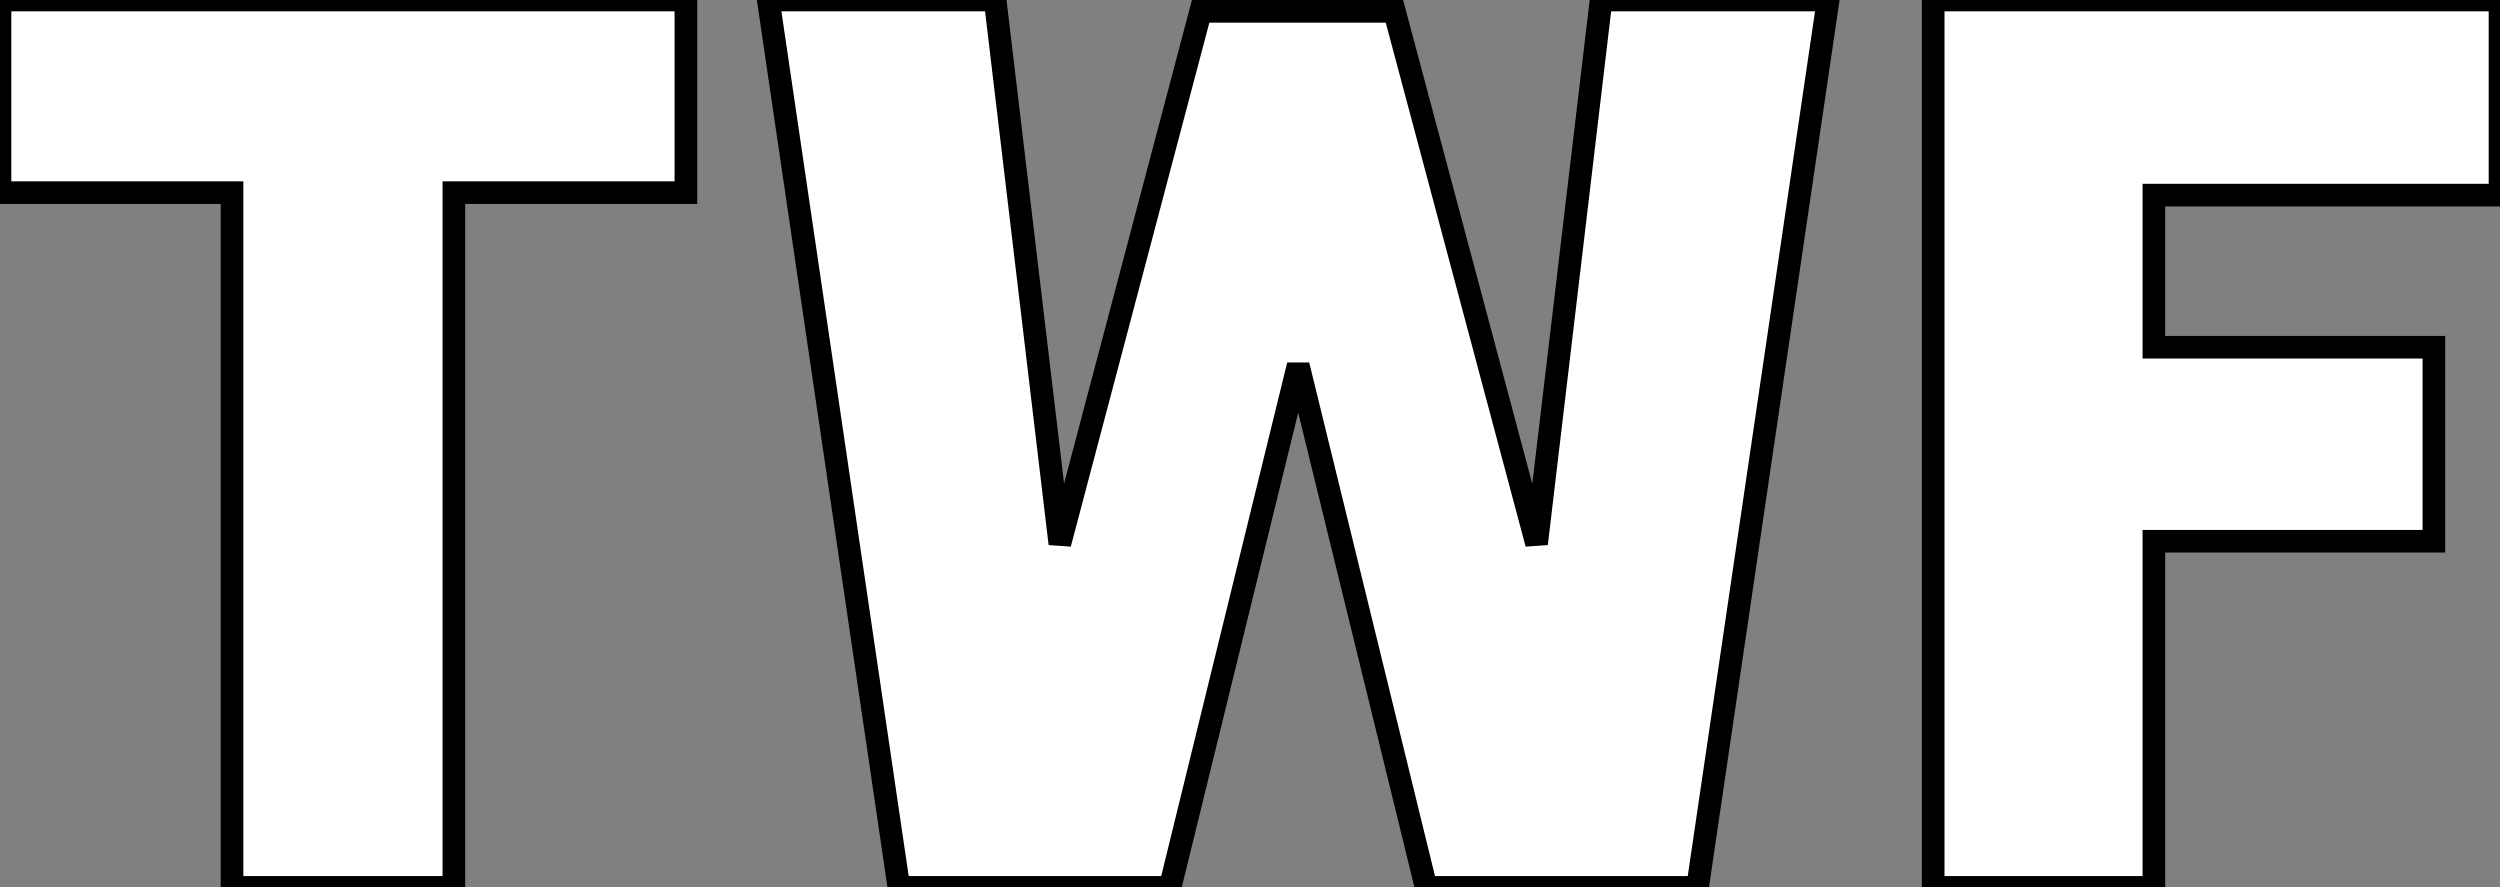
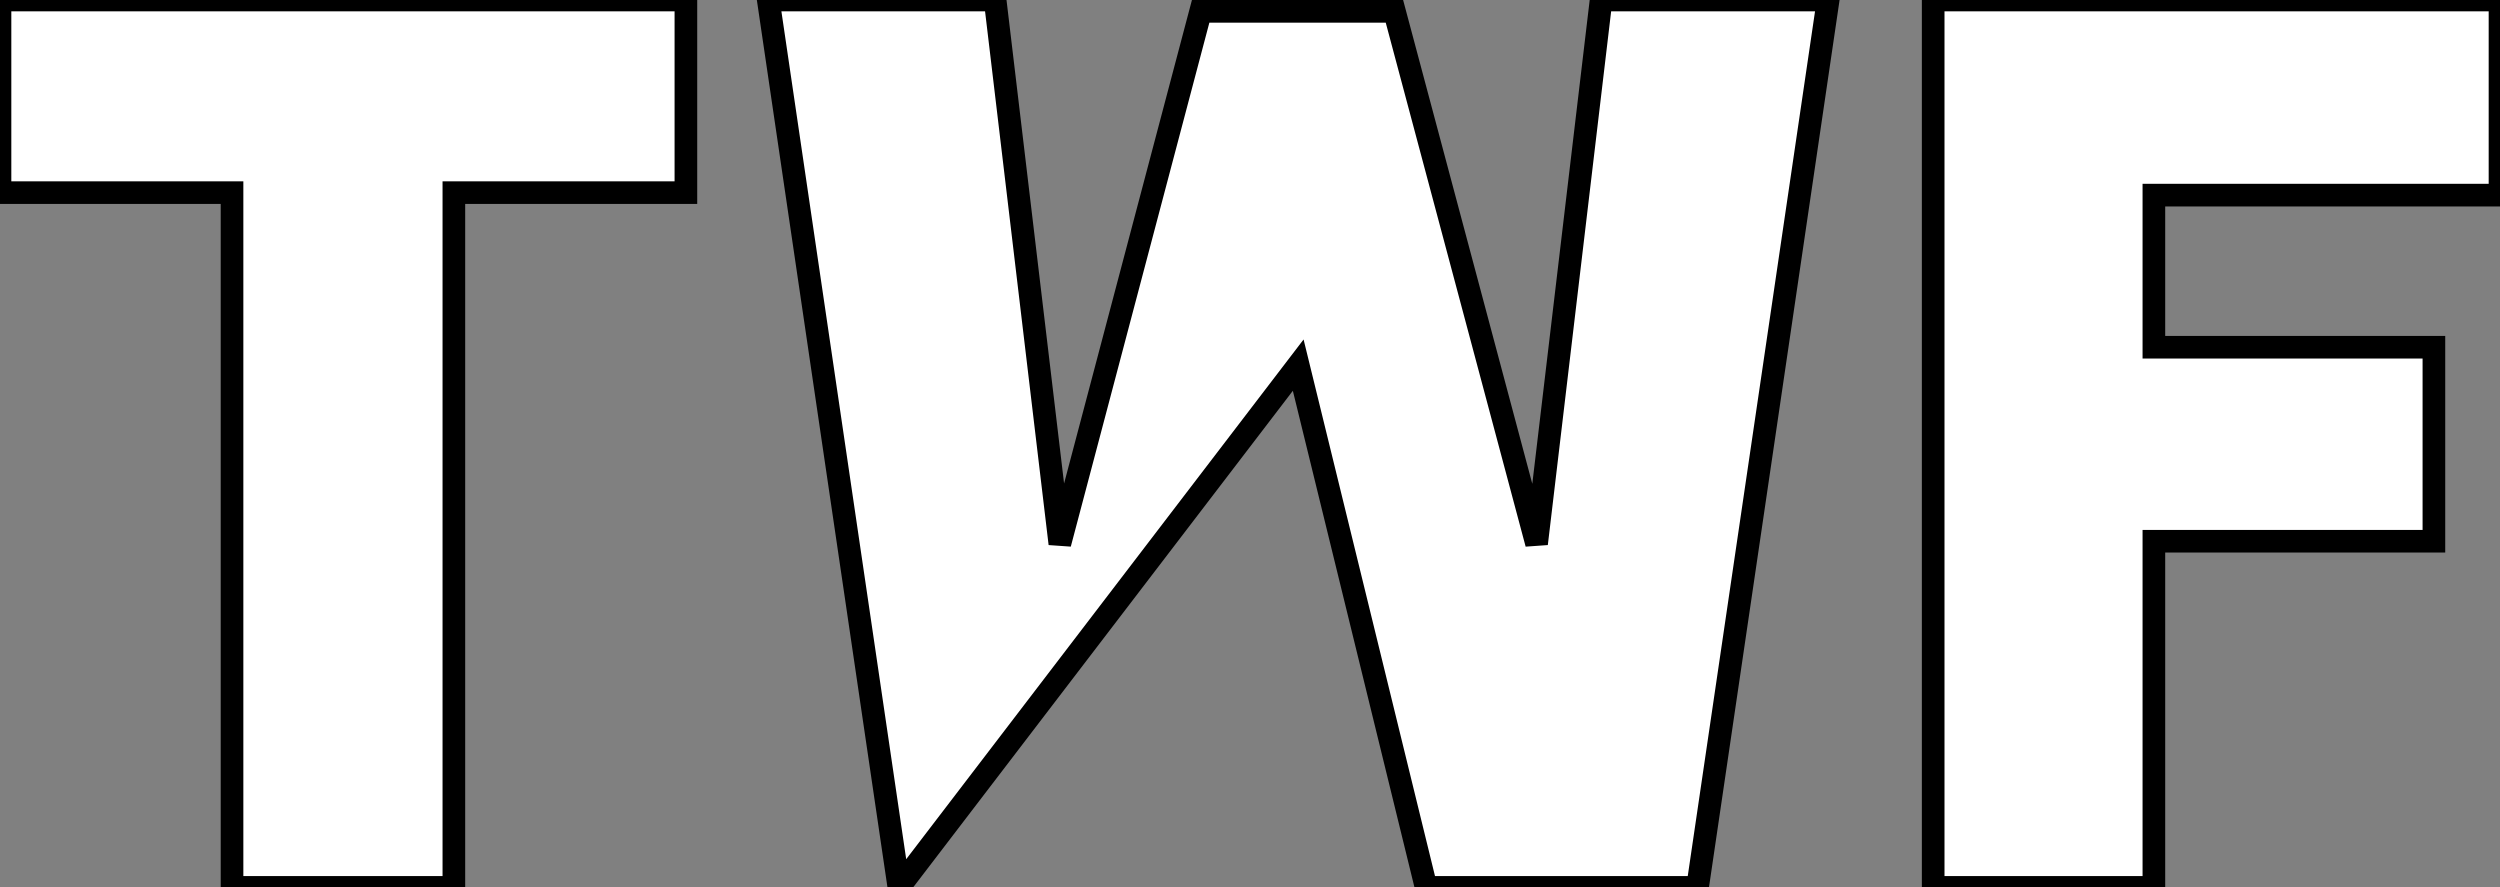
<svg xmlns="http://www.w3.org/2000/svg" viewBox="-0.004 13 110.44 39.2">
  <rect x="-0.004" y="13" width="110.44" height="39.2" fill="#808080" stroke="none" />
-   <path d="M11.31 0L11.31-30.69L1.06-30.69L1.06-39.20L31.36-39.20L31.36-30.69L21.11-30.69L21.11 0L11.31 0ZM81.82-39.20L76.05 0L64.06 0L58.41-23.07L52.75 0L40.77 0L35-39.20L45.02-39.20L47.88-15.18L54.10-38.70L62.66-38.70L68.94-15.18L71.79-39.20L81.82-39.20ZM108.58-15.29L96.21-15.29L96.21 0L86.46 0L86.46-39.20L111.50-39.20L111.50-30.58L96.21-30.58L96.21-23.86L108.58-23.86L108.58-15.29Z" fill="white" stroke="black" transform="translate(0 0) scale(1 1) translate(-1.064 52.2)" />
+   <path d="M11.31 0L11.31-30.69L1.06-30.69L1.06-39.20L31.36-39.20L31.36-30.69L21.11-30.69L21.11 0L11.31 0ZM81.82-39.20L76.05 0L64.06 0L58.41-23.07L40.77 0L35-39.20L45.02-39.20L47.88-15.18L54.10-38.70L62.66-38.70L68.94-15.18L71.79-39.20L81.82-39.20ZM108.58-15.29L96.21-15.29L96.21 0L86.46 0L86.46-39.20L111.50-39.20L111.50-30.58L96.21-30.58L96.21-23.86L108.58-23.86L108.58-15.29Z" fill="white" stroke="black" transform="translate(0 0) scale(1 1) translate(-1.064 52.2)" />
</svg>